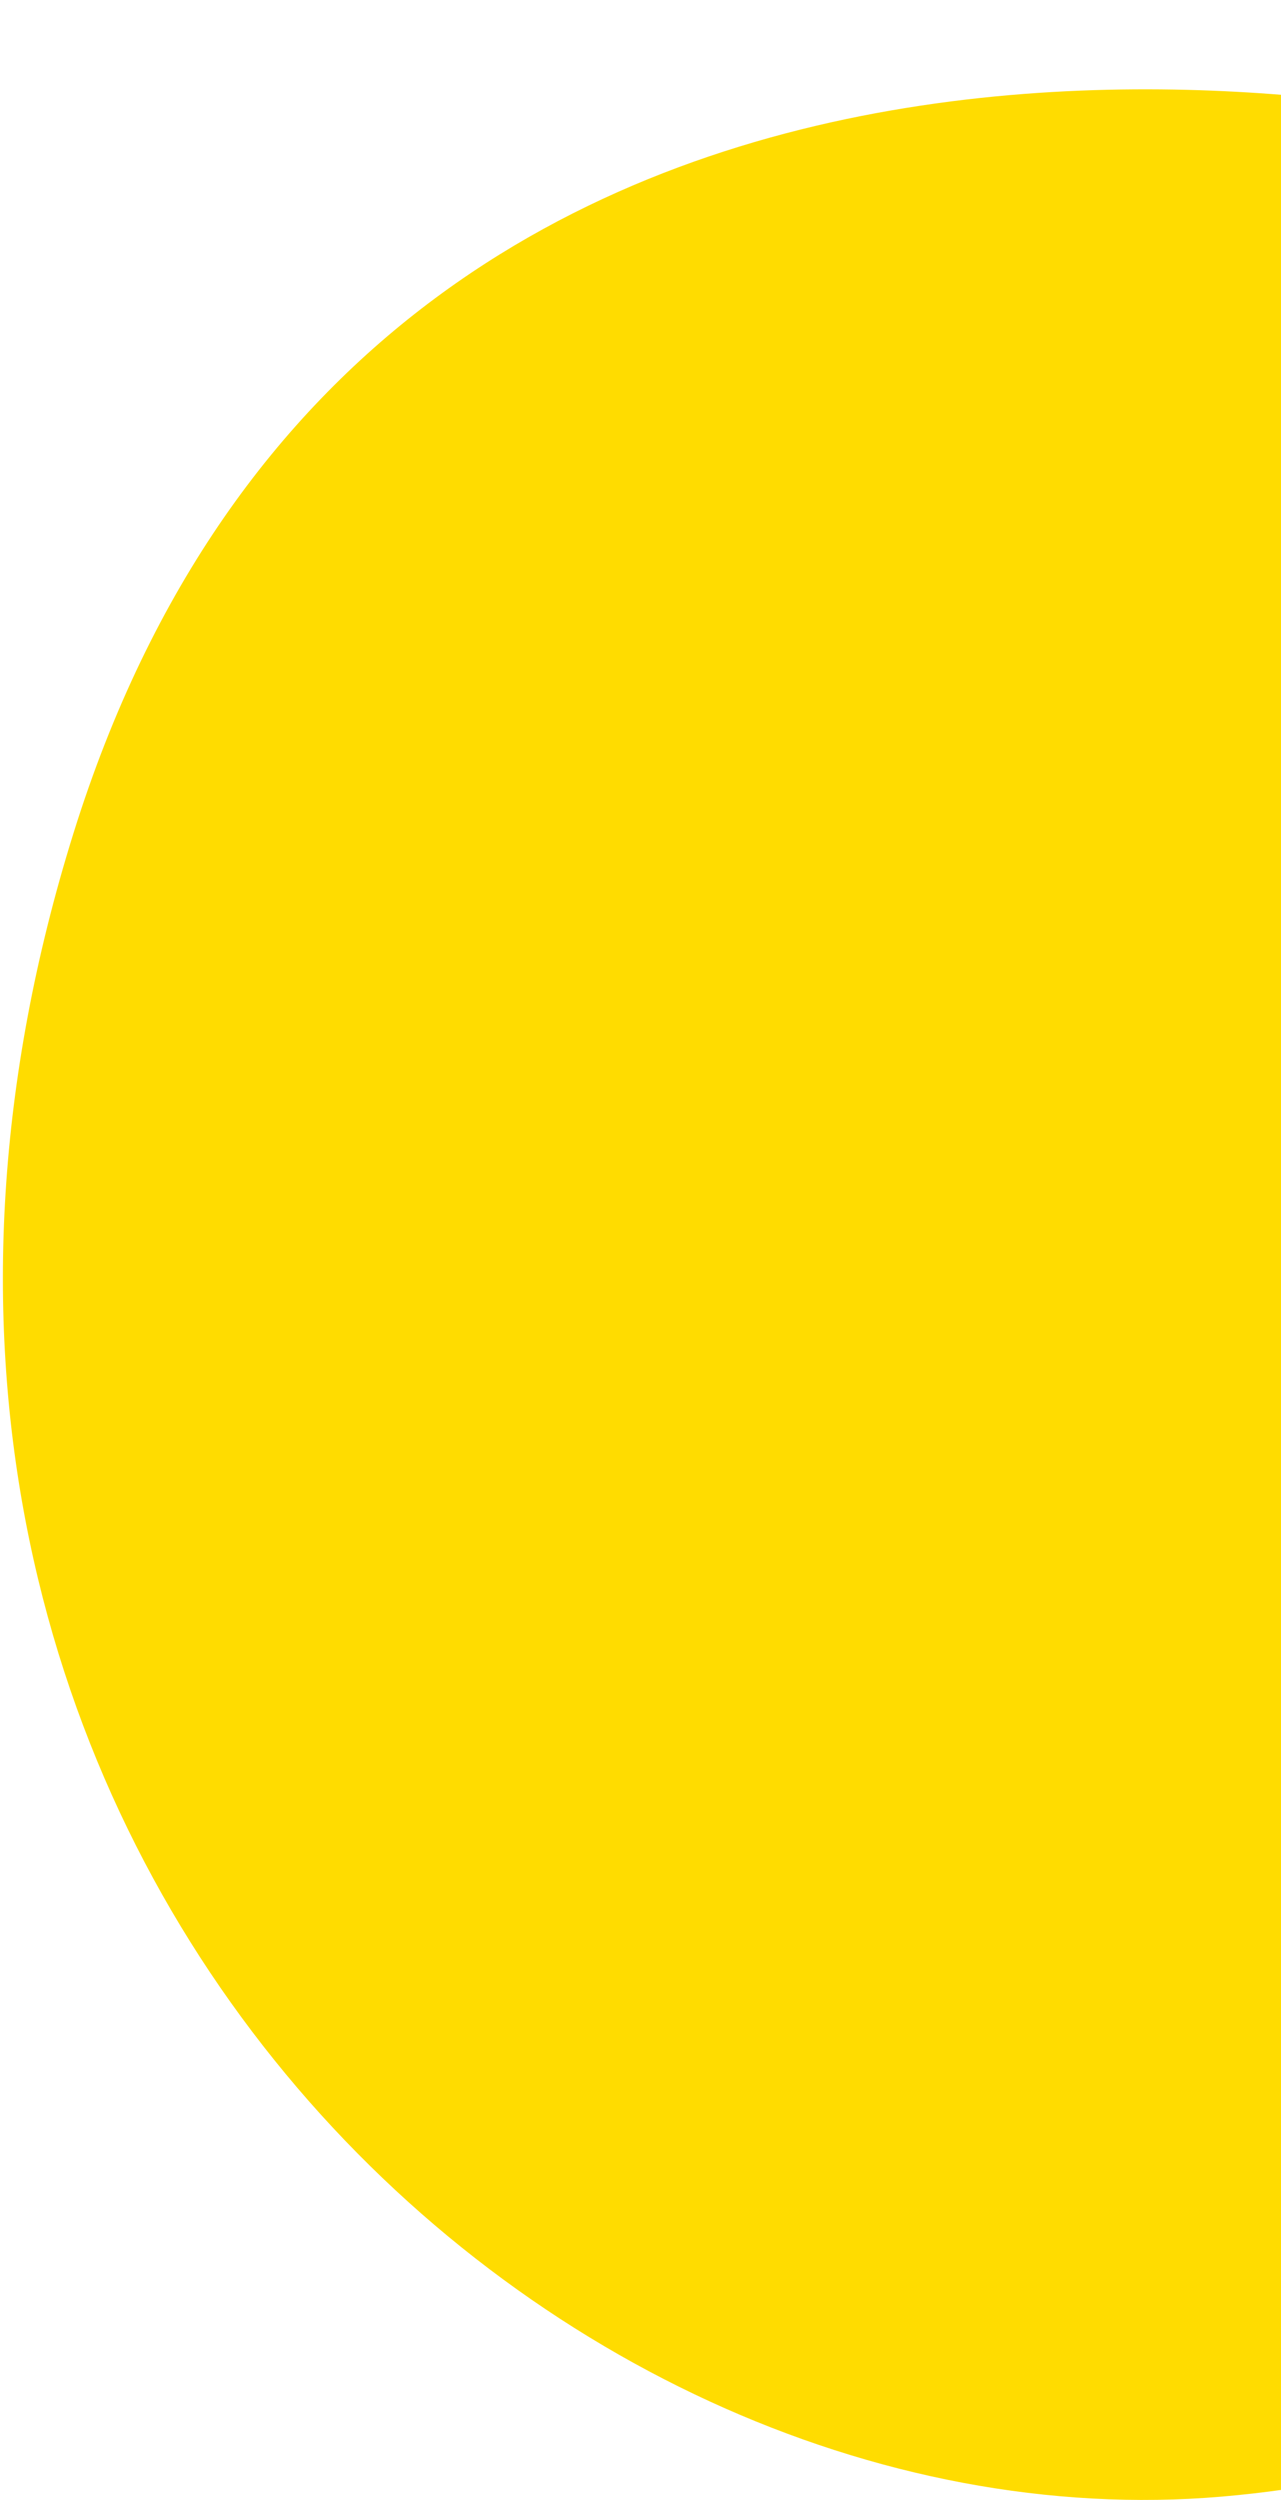
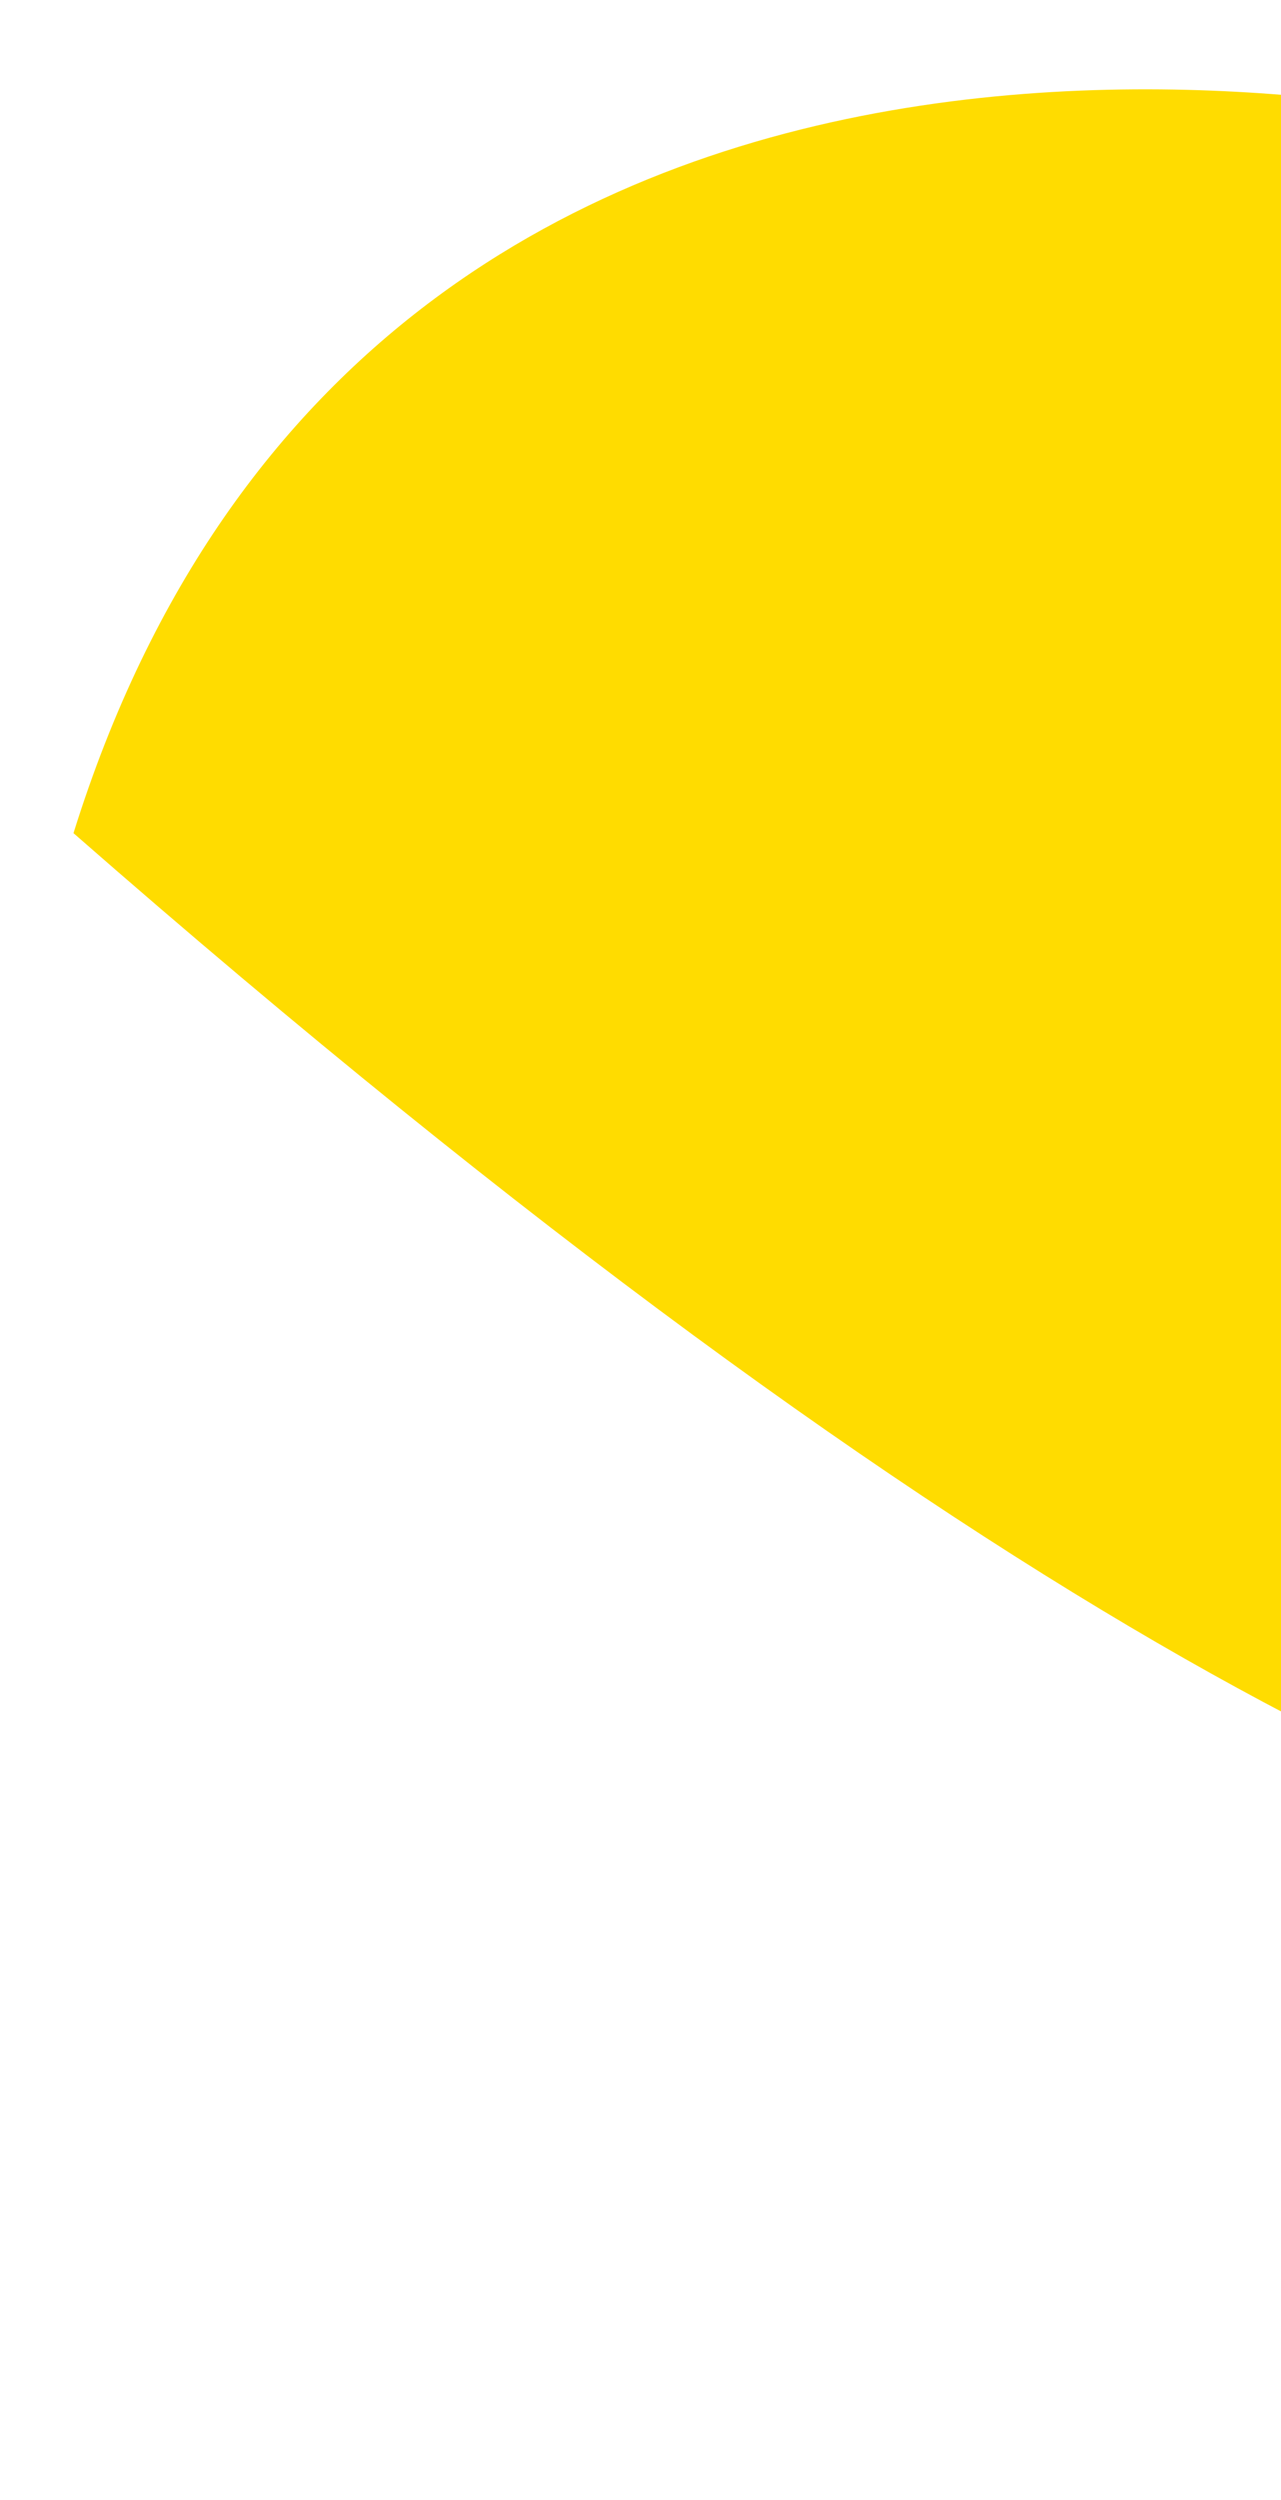
<svg xmlns="http://www.w3.org/2000/svg" width="413" height="806" viewBox="0 0 413 806" fill="none">
-   <path d="M719.875 574.464C719.875 574.464 869.559 576.415 950.765 460.916C1016.88 366.889 1069.78 204.804 933.957 44.952C798.138 -114.9 541.474 -72.905 485.472 41.519C485.472 41.519 123.777 -52.1 23.694 268.614C-76.389 589.328 172.952 823.824 393.856 804.923C614.76 786.022 719.875 574.464 719.875 574.464Z" fill="#FFDC00" />
+   <path d="M719.875 574.464C719.875 574.464 869.559 576.415 950.765 460.916C1016.88 366.889 1069.78 204.804 933.957 44.952C798.138 -114.9 541.474 -72.905 485.472 41.519C485.472 41.519 123.777 -52.1 23.694 268.614C614.76 786.022 719.875 574.464 719.875 574.464Z" fill="#FFDC00" />
</svg>